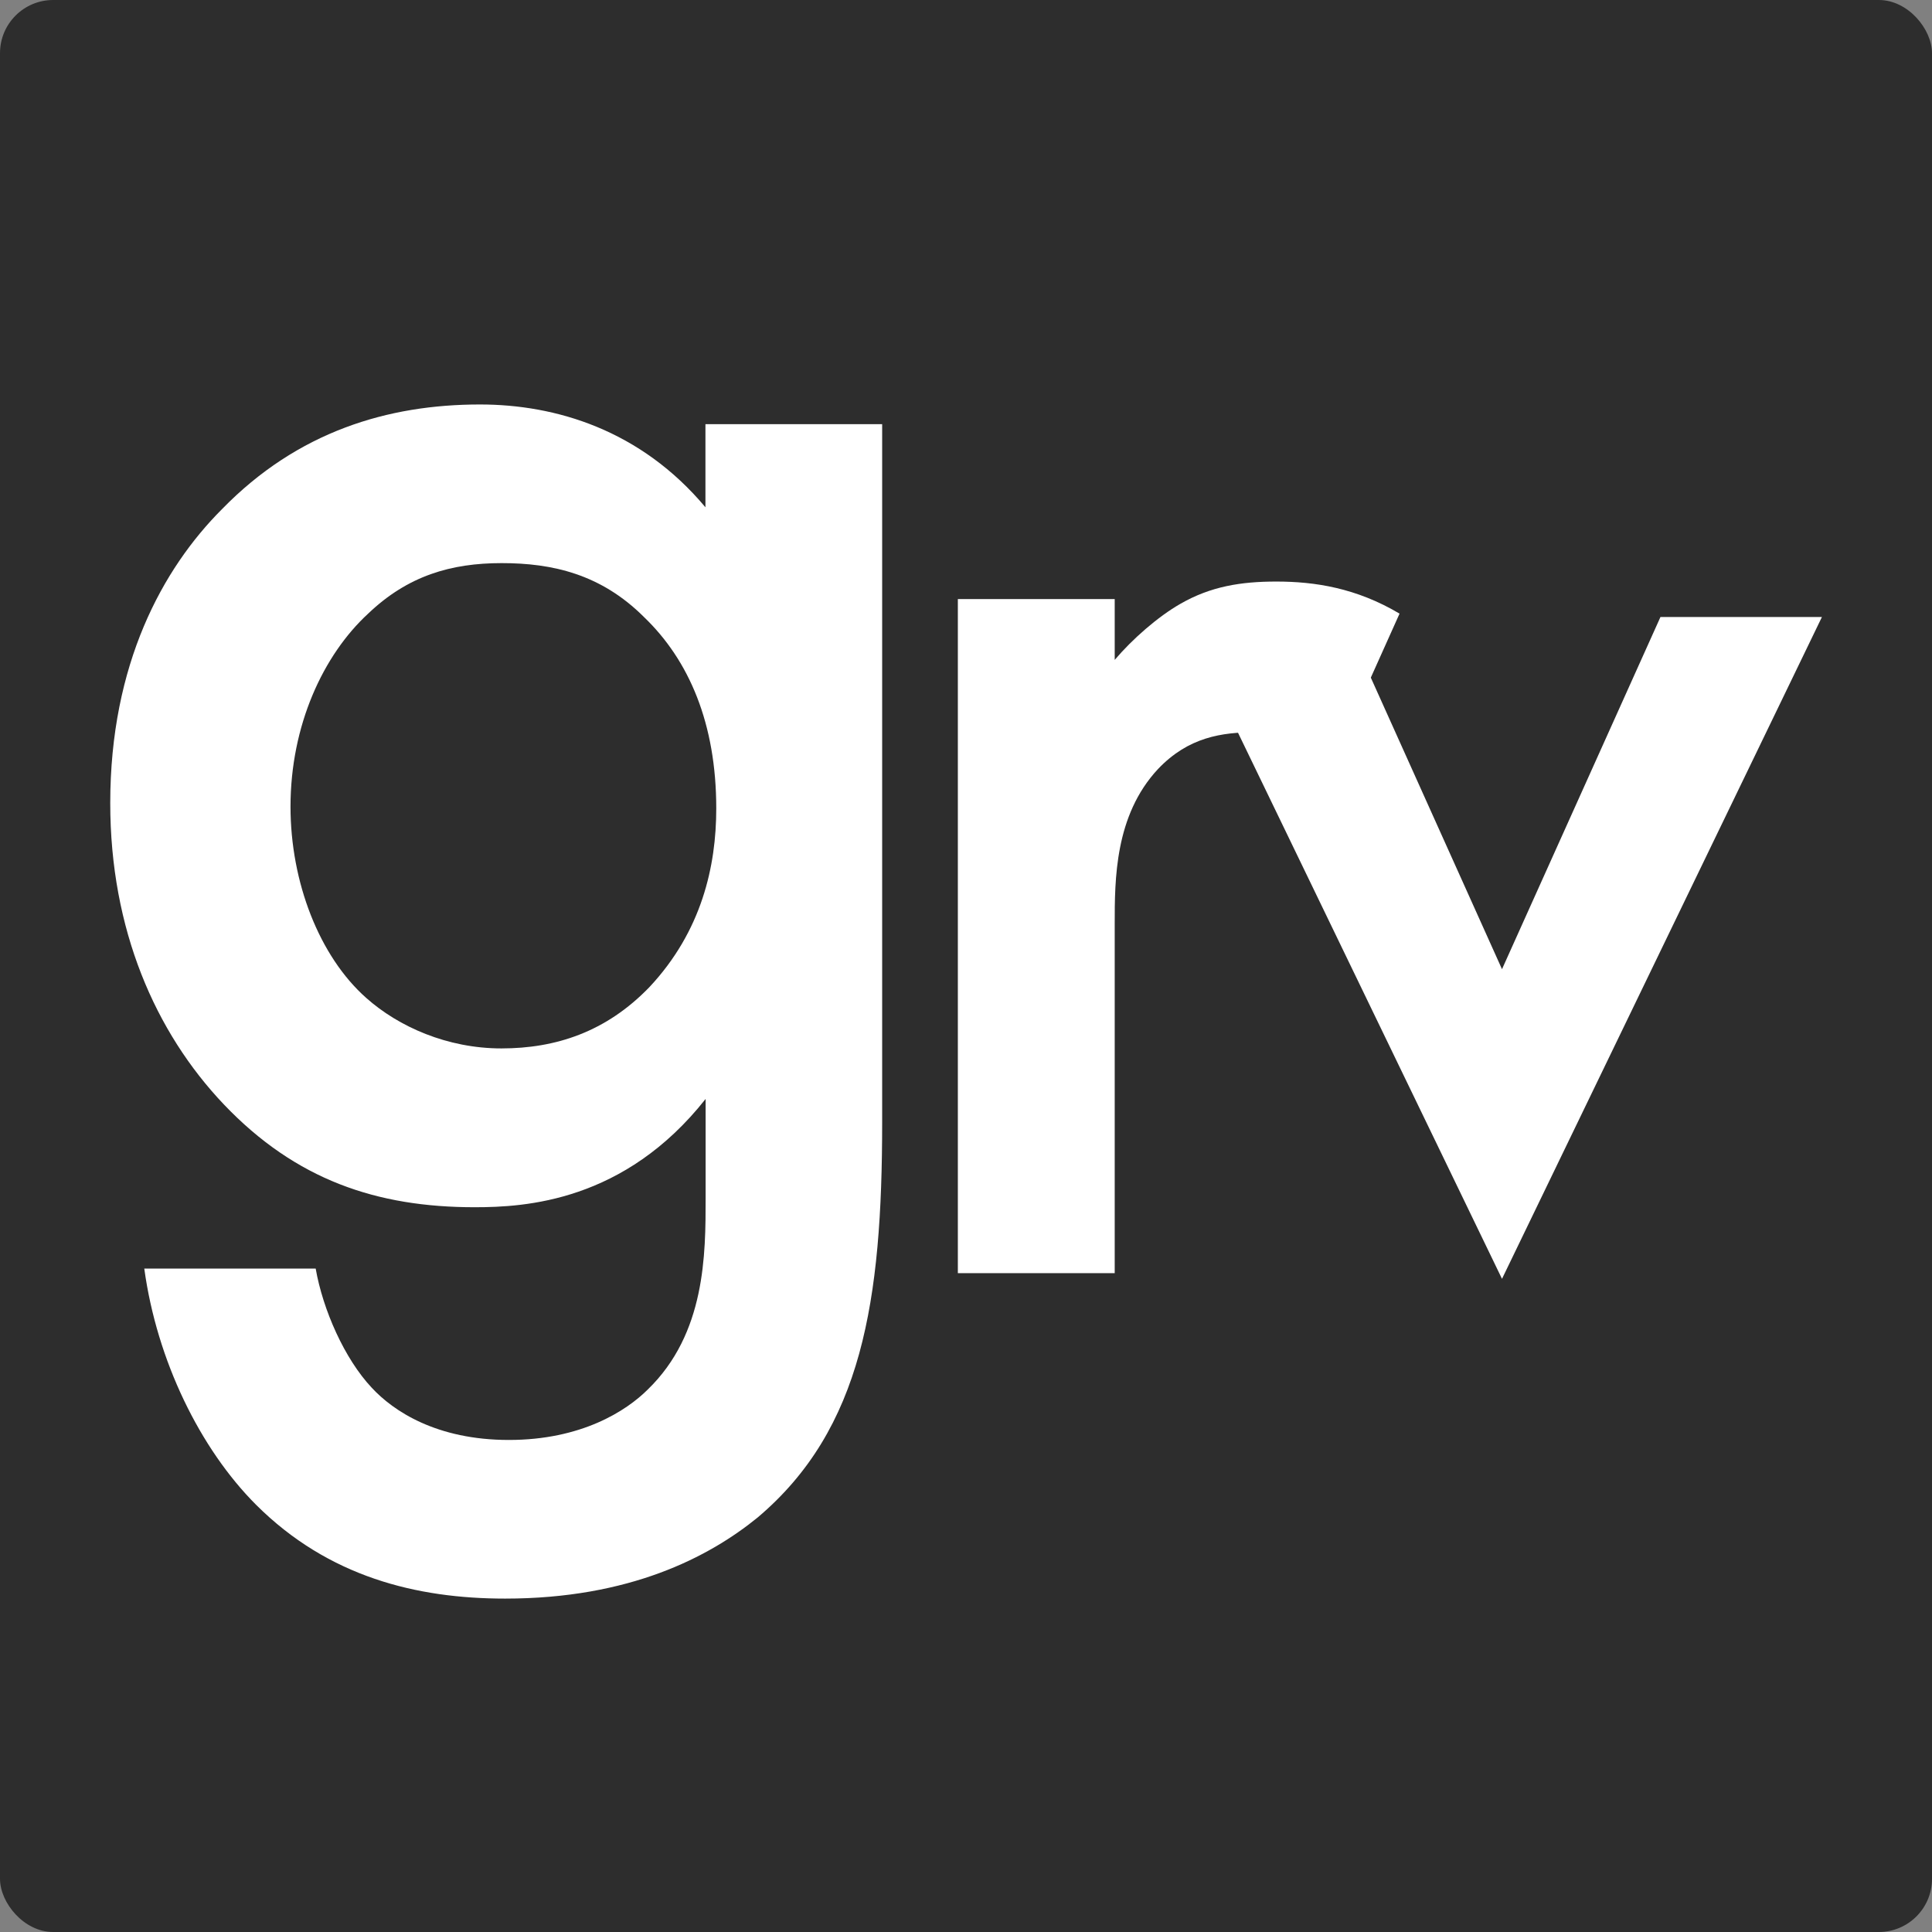
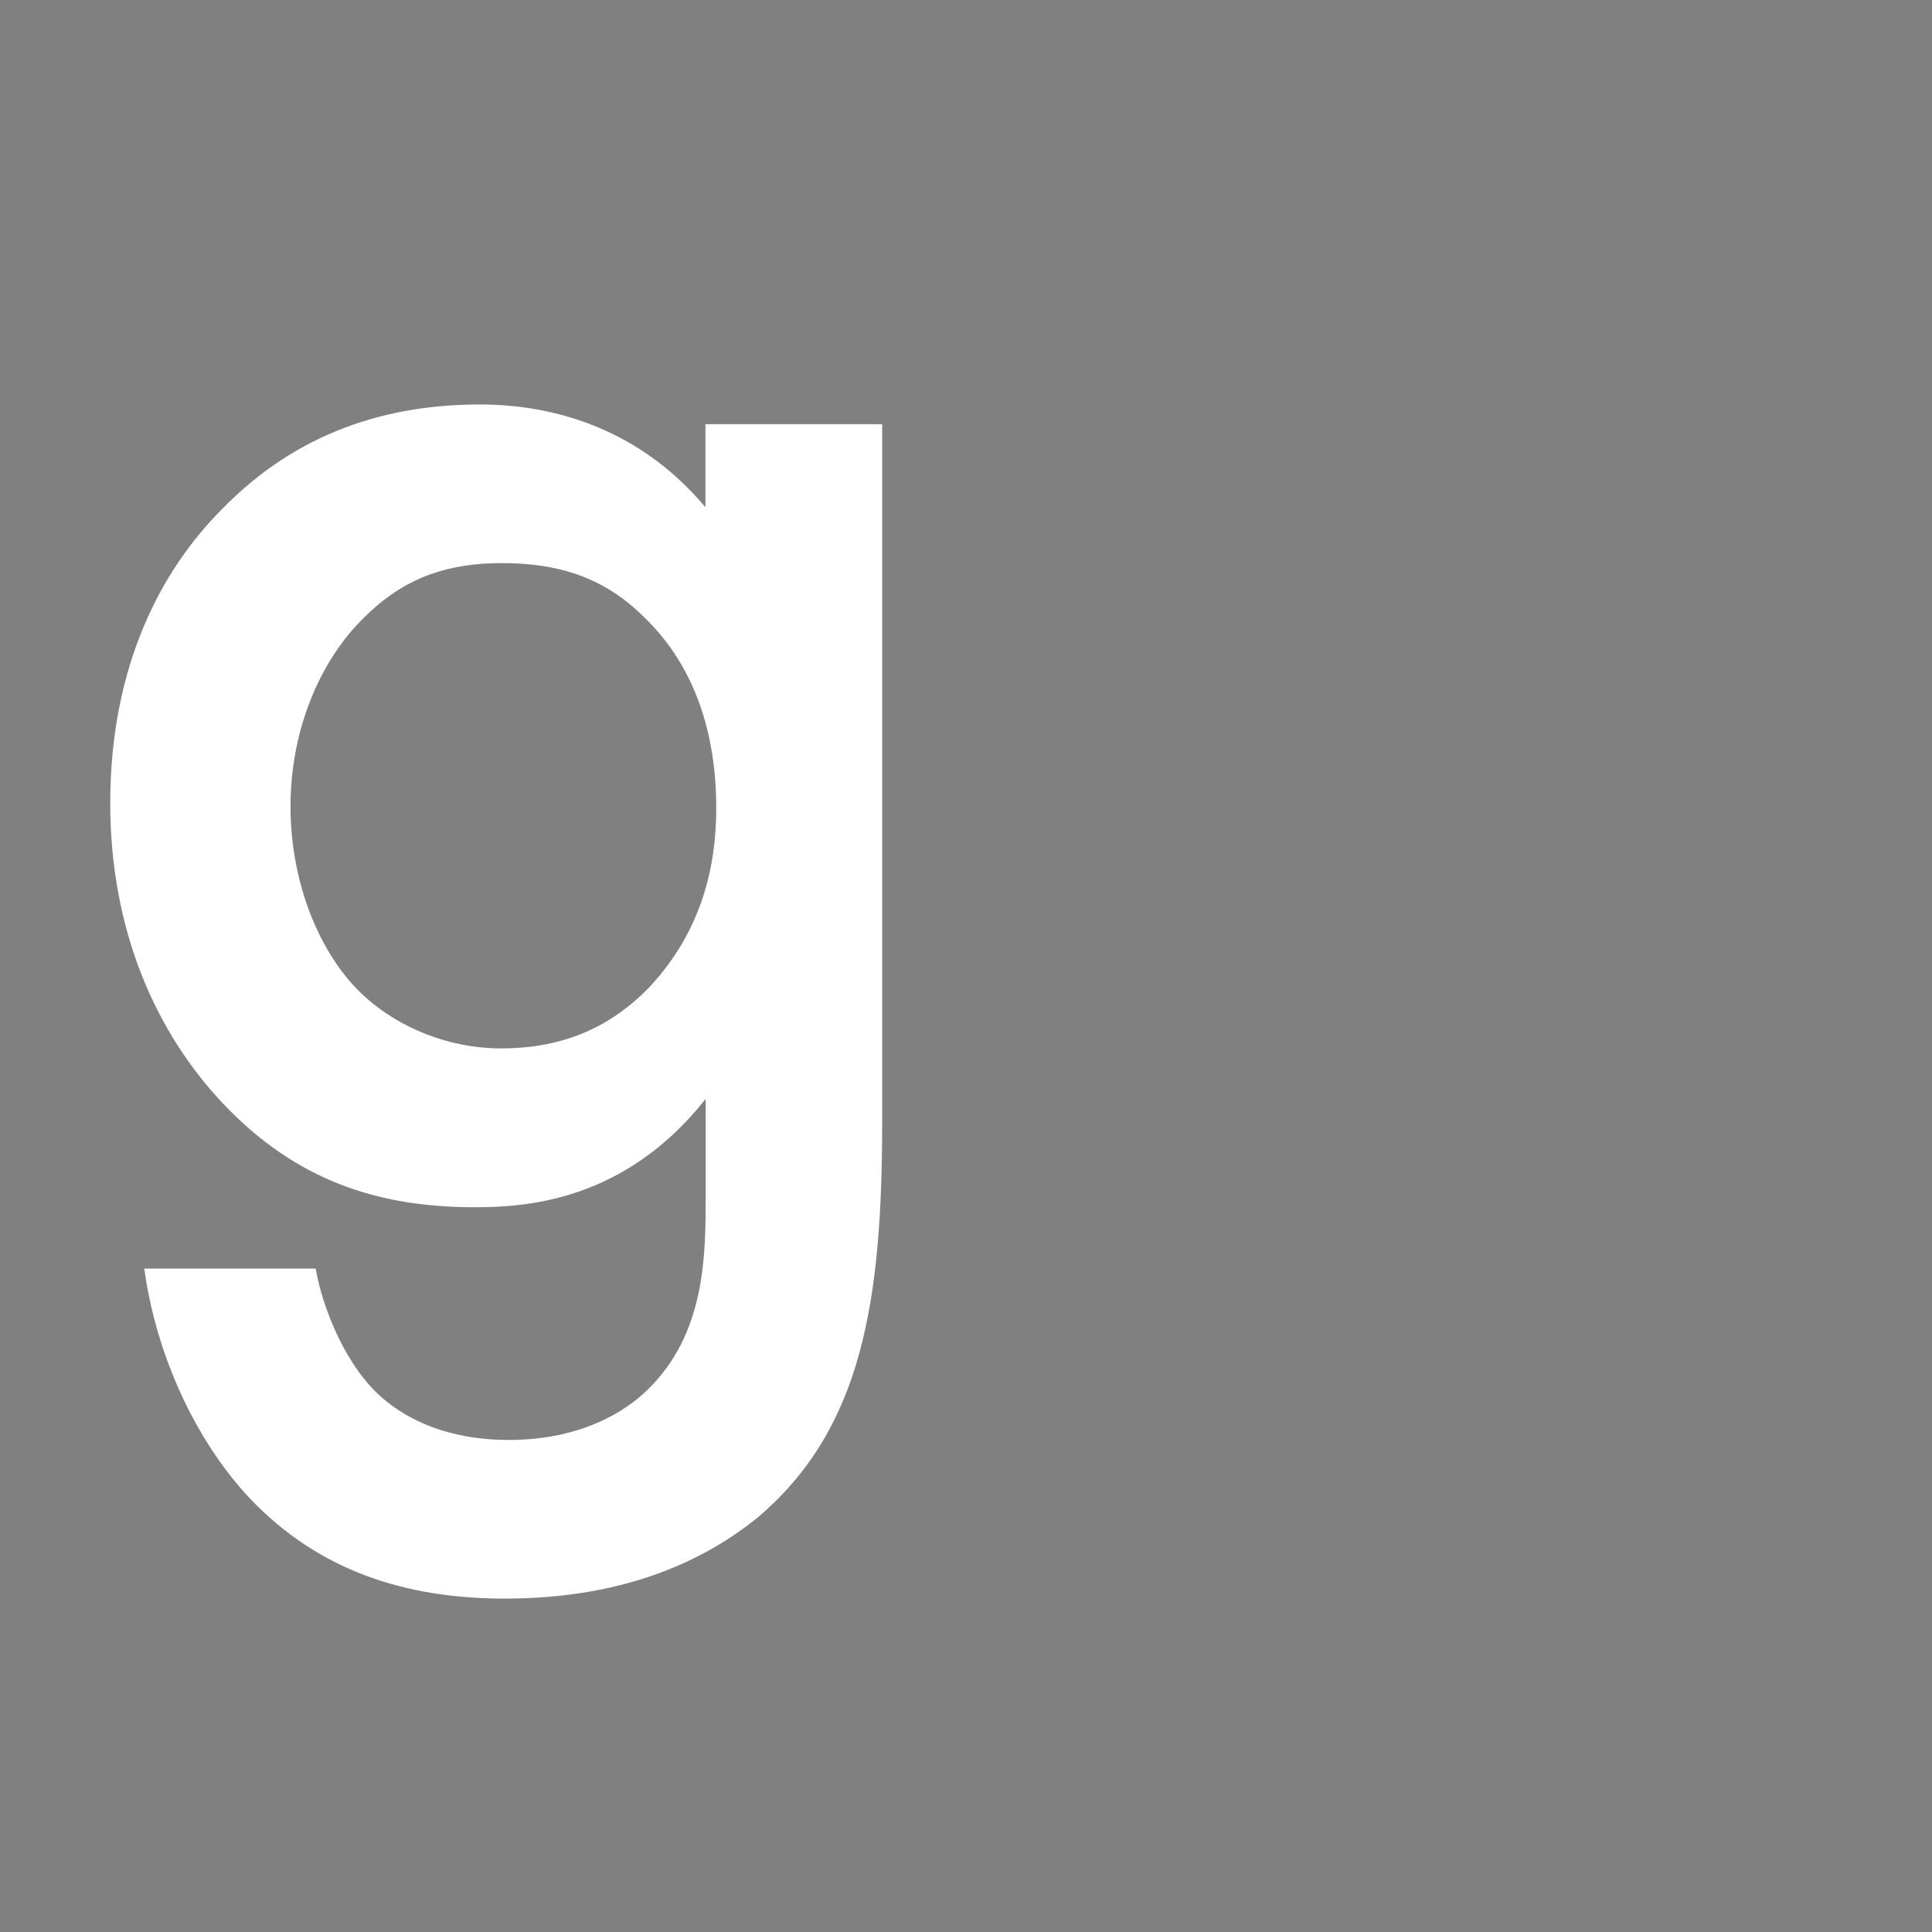
<svg xmlns="http://www.w3.org/2000/svg" id="_レイヤー_2" viewBox="0 0 109 109">
  <rect x="0" y="0" width="109" height="109" fill="#808080" stroke="none" />
  <defs>
    <style>.cls-1{fill:#2d2d2d;}.cls-1,.cls-2{stroke-width:0px;}.cls-2{fill:#fff;}</style>
  </defs>
  <g id="_レイヤー_1-2">
-     <rect class="cls-1" width="109" height="109" rx="3" ry="3" />
    <path class="cls-2" d="M39.8,23.93h9.97v39.39c0,10.08-1.12,17.3-7.02,22.29-2.75,2.24-7.23,4.58-14.25,4.58-4.99,0-9.97-1.22-14.05-5.29-3.16-3.16-5.6-8.14-6.31-13.33h9.67c.41,2.34,1.63,5.09,3.16,6.72,1.22,1.32,3.66,2.95,7.74,2.95s6.62-1.63,7.84-2.85c3.26-3.16,3.26-7.63,3.26-10.79v-5.6c-4.58,5.8-10.18,6.11-13.03,6.11-5.5,0-10.08-1.53-14.15-5.8-3.87-4.07-6.41-9.87-6.41-17,0-7.84,2.95-13.23,6.31-16.59,4.27-4.38,9.36-5.9,14.55-5.9,4.27,0,9.06,1.43,12.72,5.8v-4.68ZM20.77,34.62c-2.54,2.34-4.38,6.31-4.38,10.89,0,4.27,1.63,8.45,4.27,10.79,1.83,1.63,4.58,2.85,7.63,2.85s5.9-.92,8.35-3.46c2.95-3.15,3.77-6.82,3.77-10.08,0-4.78-1.53-8.35-4.07-10.79-2.44-2.44-5.19-3.05-8.04-3.05s-5.29.71-7.53,2.85Z" />
-     <path class="cls-2" d="M54.04,33.8h8.85v3.43c.99-1.17,2.44-2.44,3.7-3.16,1.72-.99,3.43-1.26,5.42-1.26,2.17,0,4.51.36,6.95,1.81l-3.61,8.04c-1.99-1.26-3.61-1.35-4.51-1.35-1.9,0-3.79.27-5.51,2.08-2.44,2.62-2.44,6.23-2.44,8.76v19.68h-8.85v-38.01Z" />
-     <path class="cls-2" d="M75.8,34.81l8.94,19.87,8.94-19.87h9.11l-18.05,37.34-18.05-37.34h9.11Z" />
  </g>
</svg>